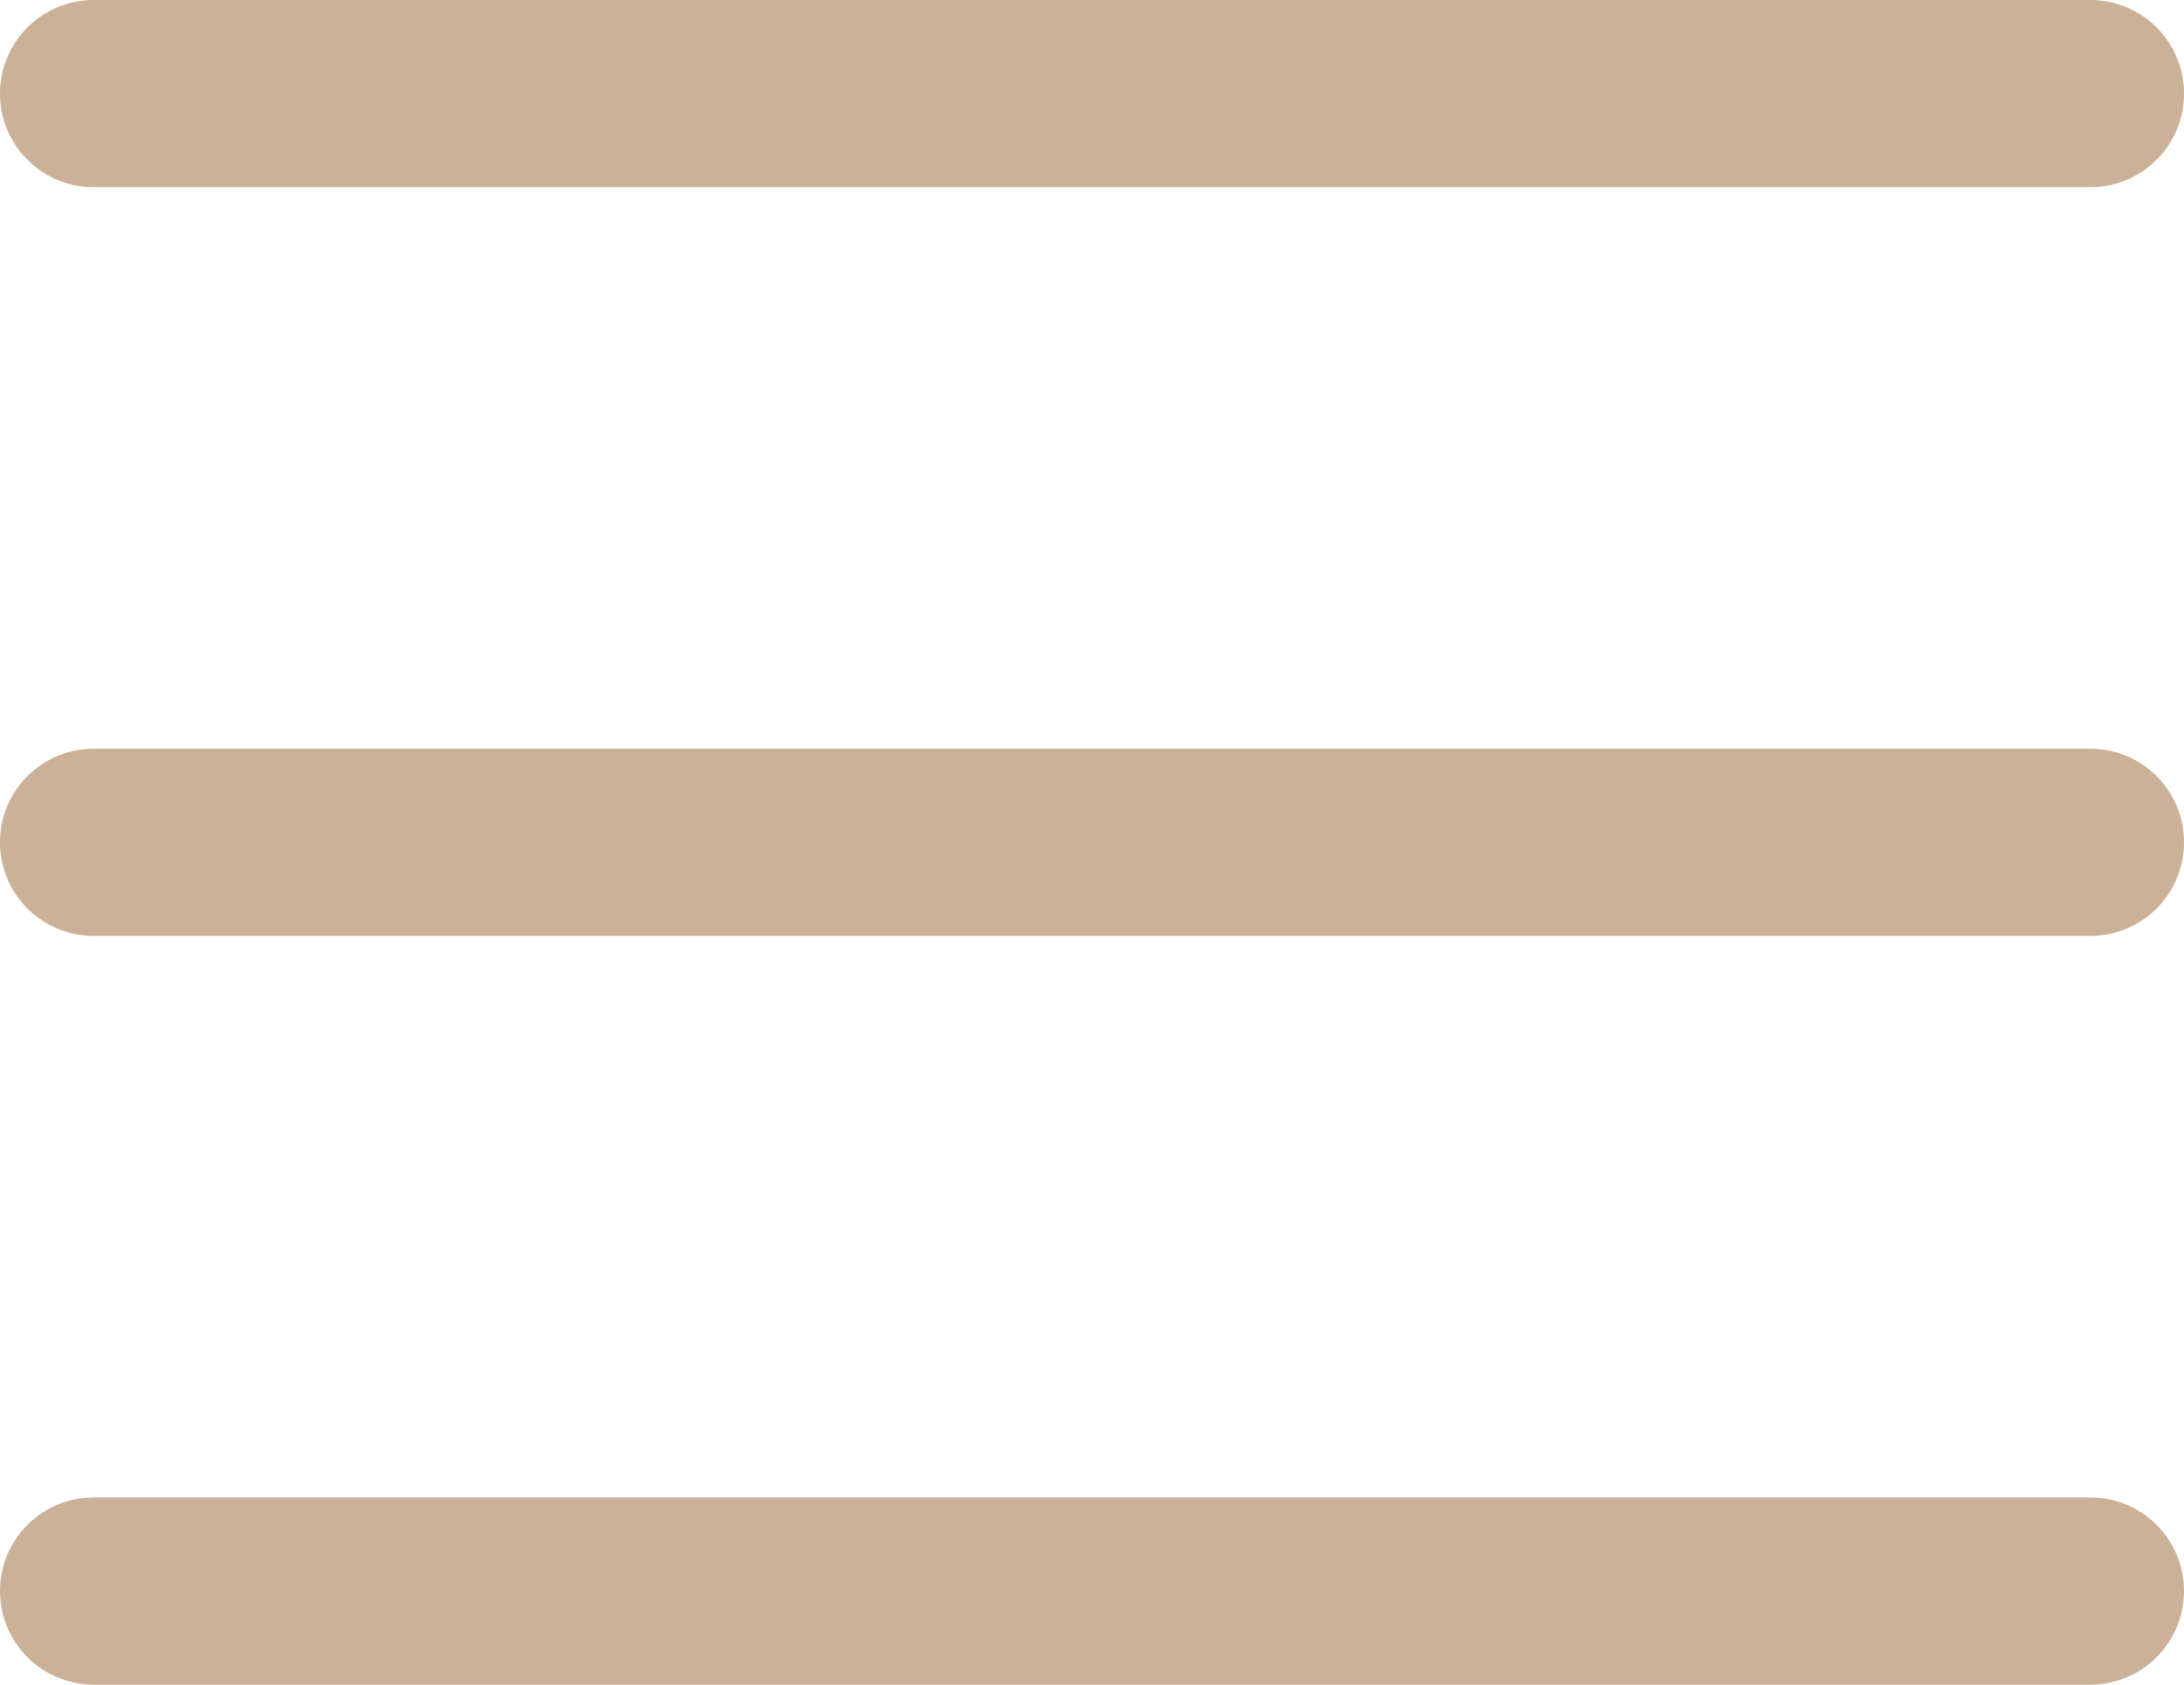
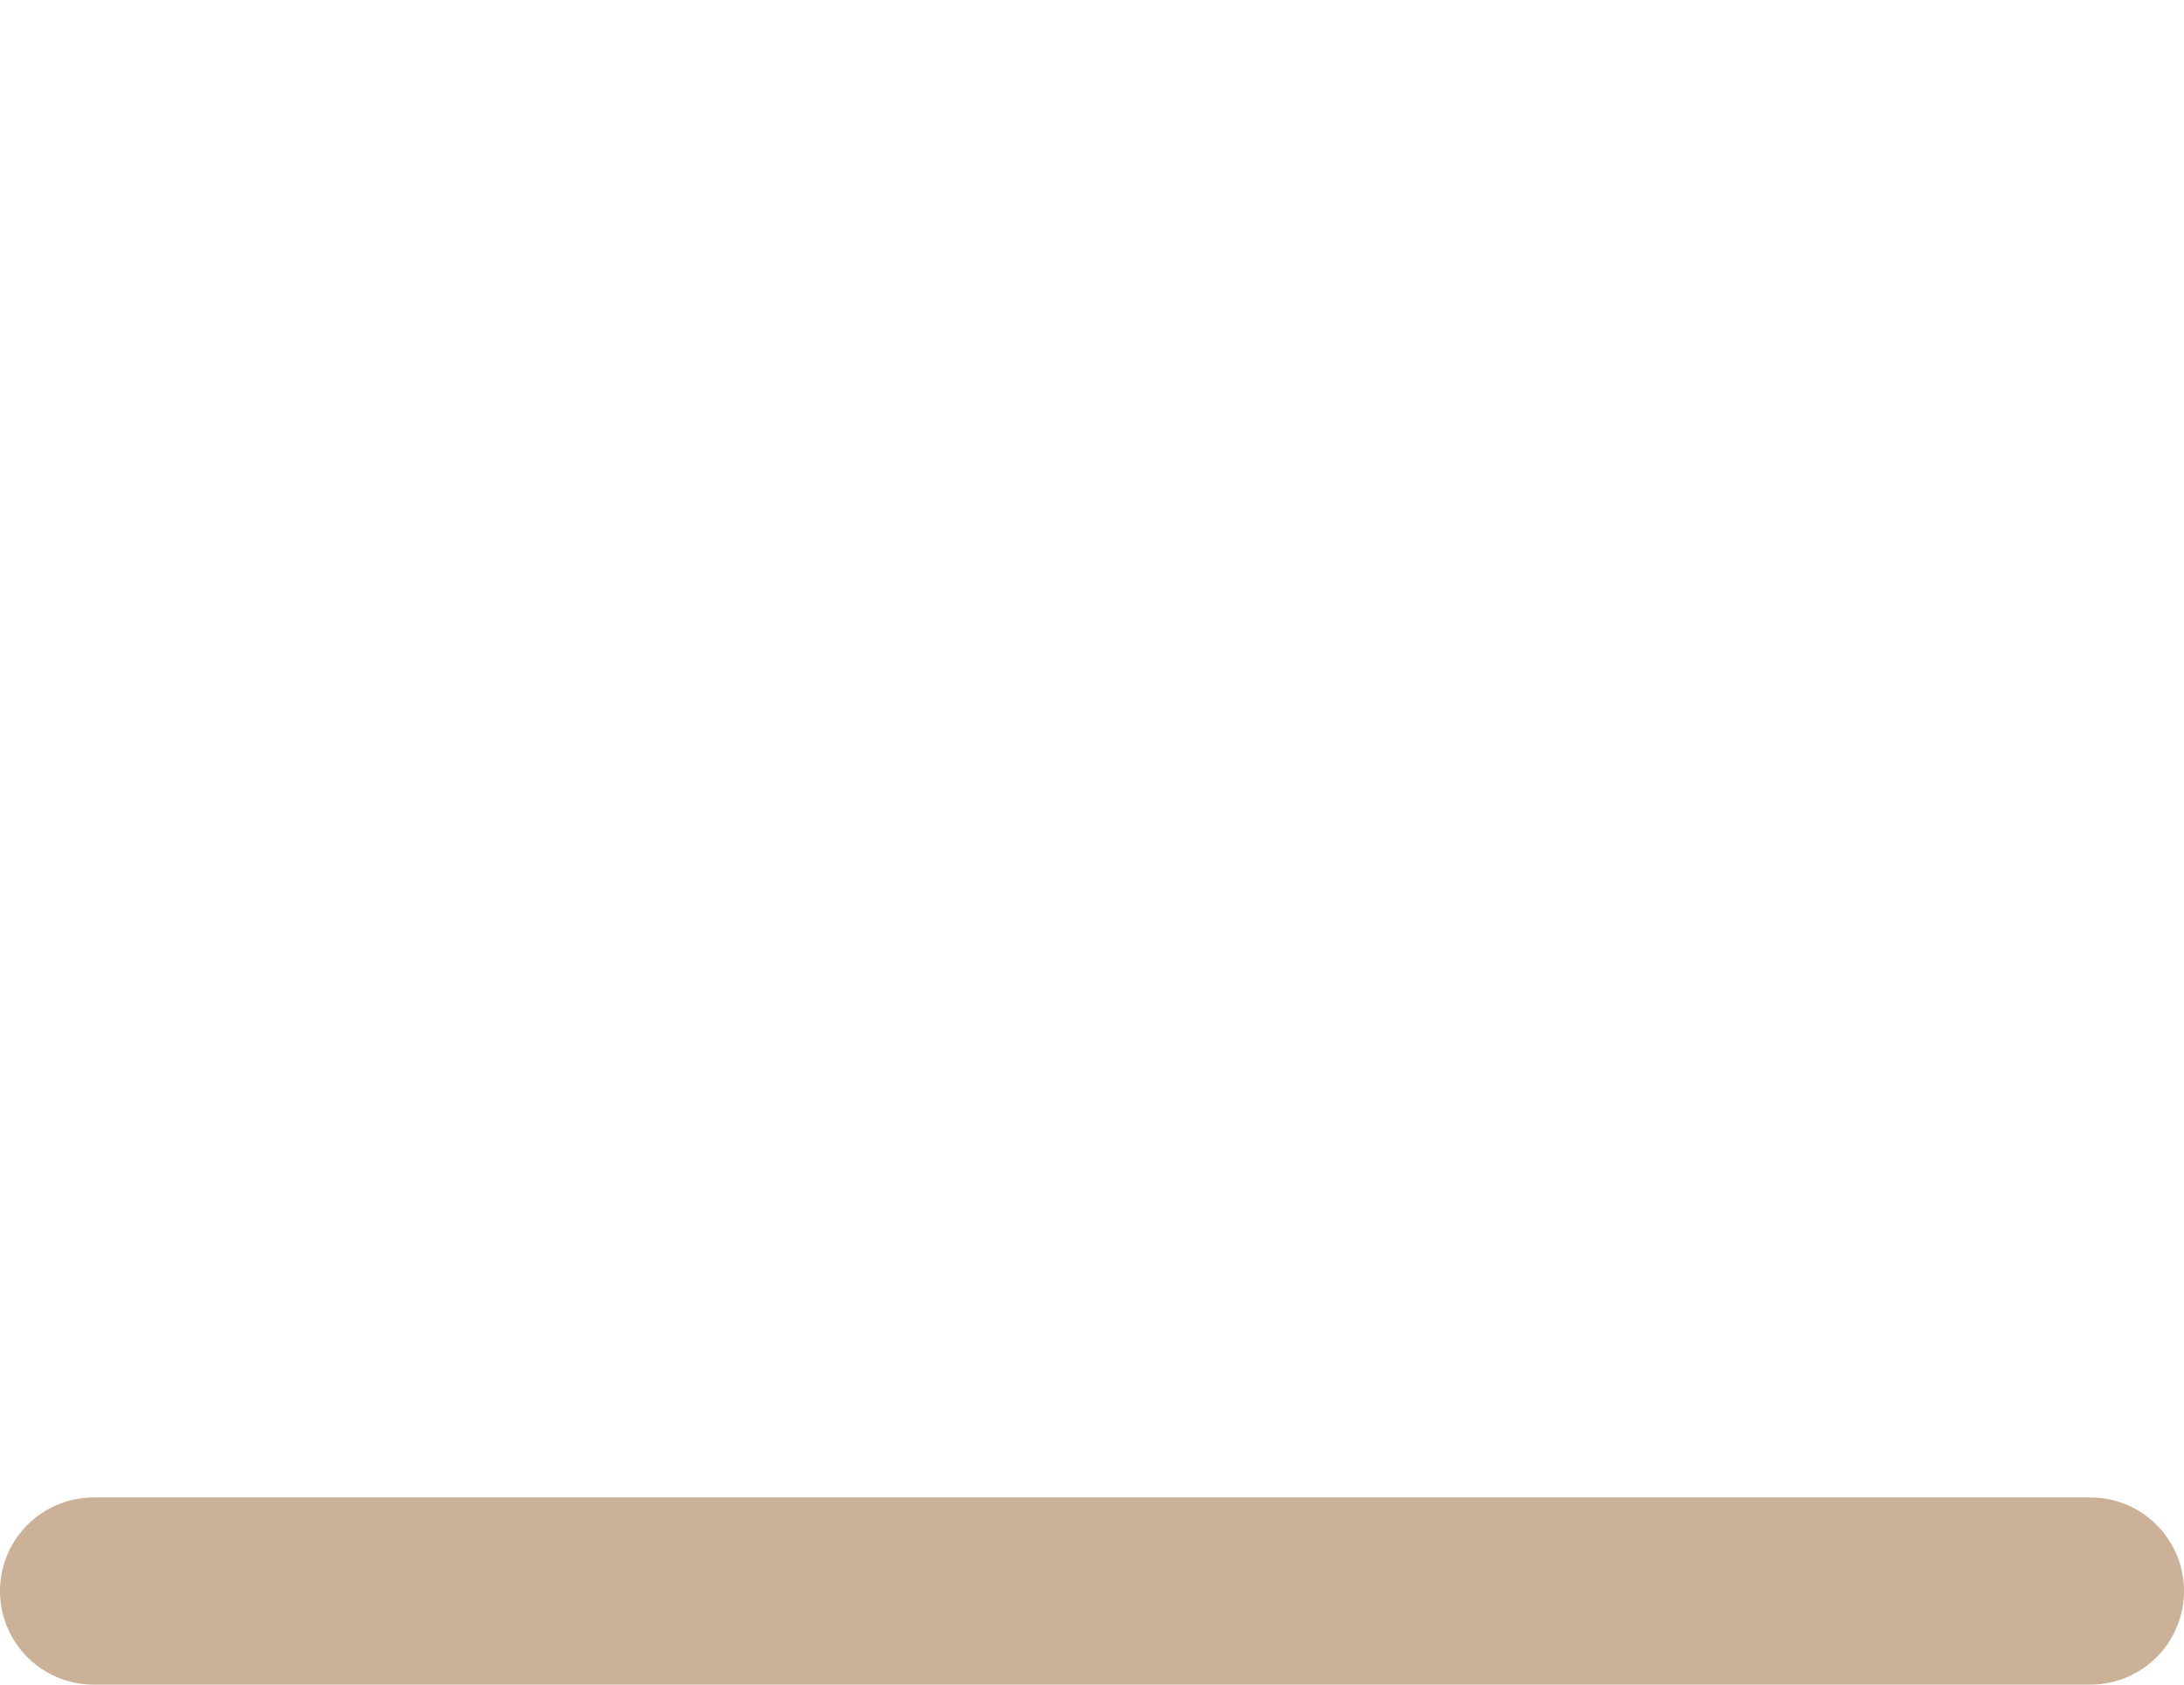
<svg xmlns="http://www.w3.org/2000/svg" width="35" height="27" viewBox="0 0 35 27" fill="none">
  <line x1="1.5" y1="25.5" x2="33.5" y2="25.5" stroke="#CAB197" stroke-width="3" stroke-linecap="round" />
-   <line x1="1.5" y1="13.5" x2="33.5" y2="13.5" stroke="#CAB197" stroke-width="3" stroke-linecap="round" />
-   <line x1="1.5" y1="1.5" x2="33.5" y2="1.5" stroke="#CAB197" stroke-width="3" stroke-linecap="round" />
</svg>